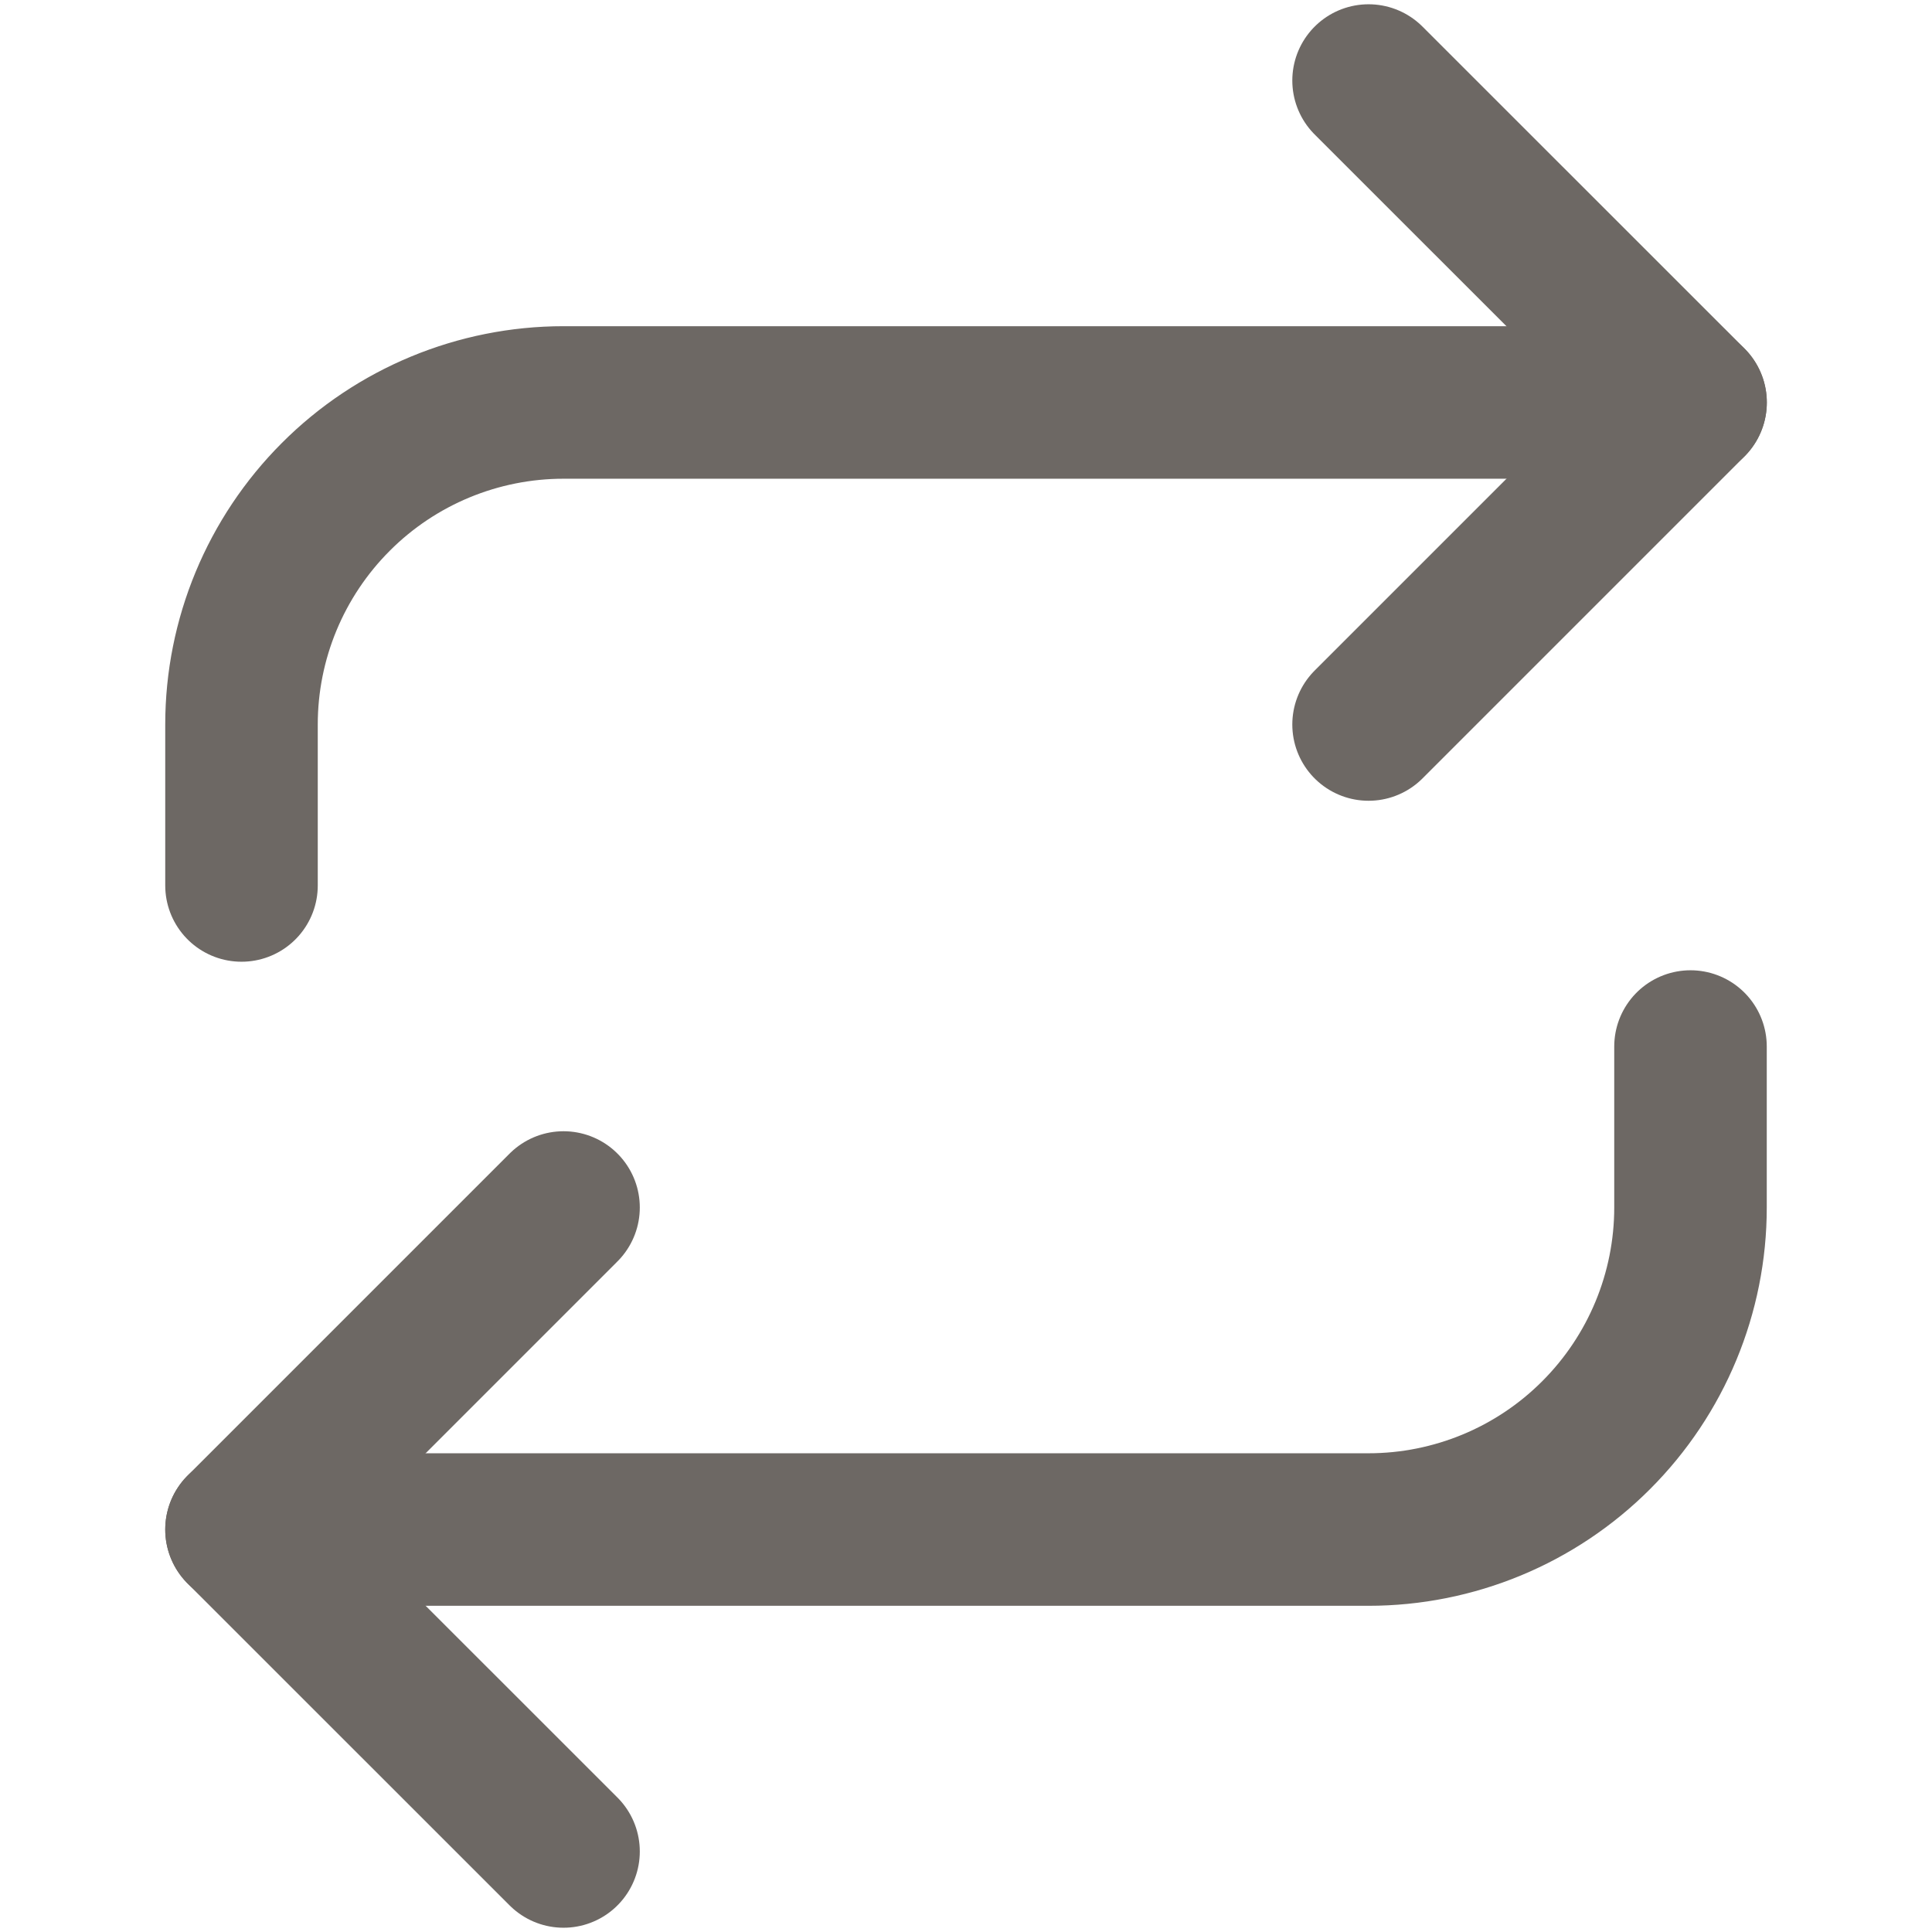
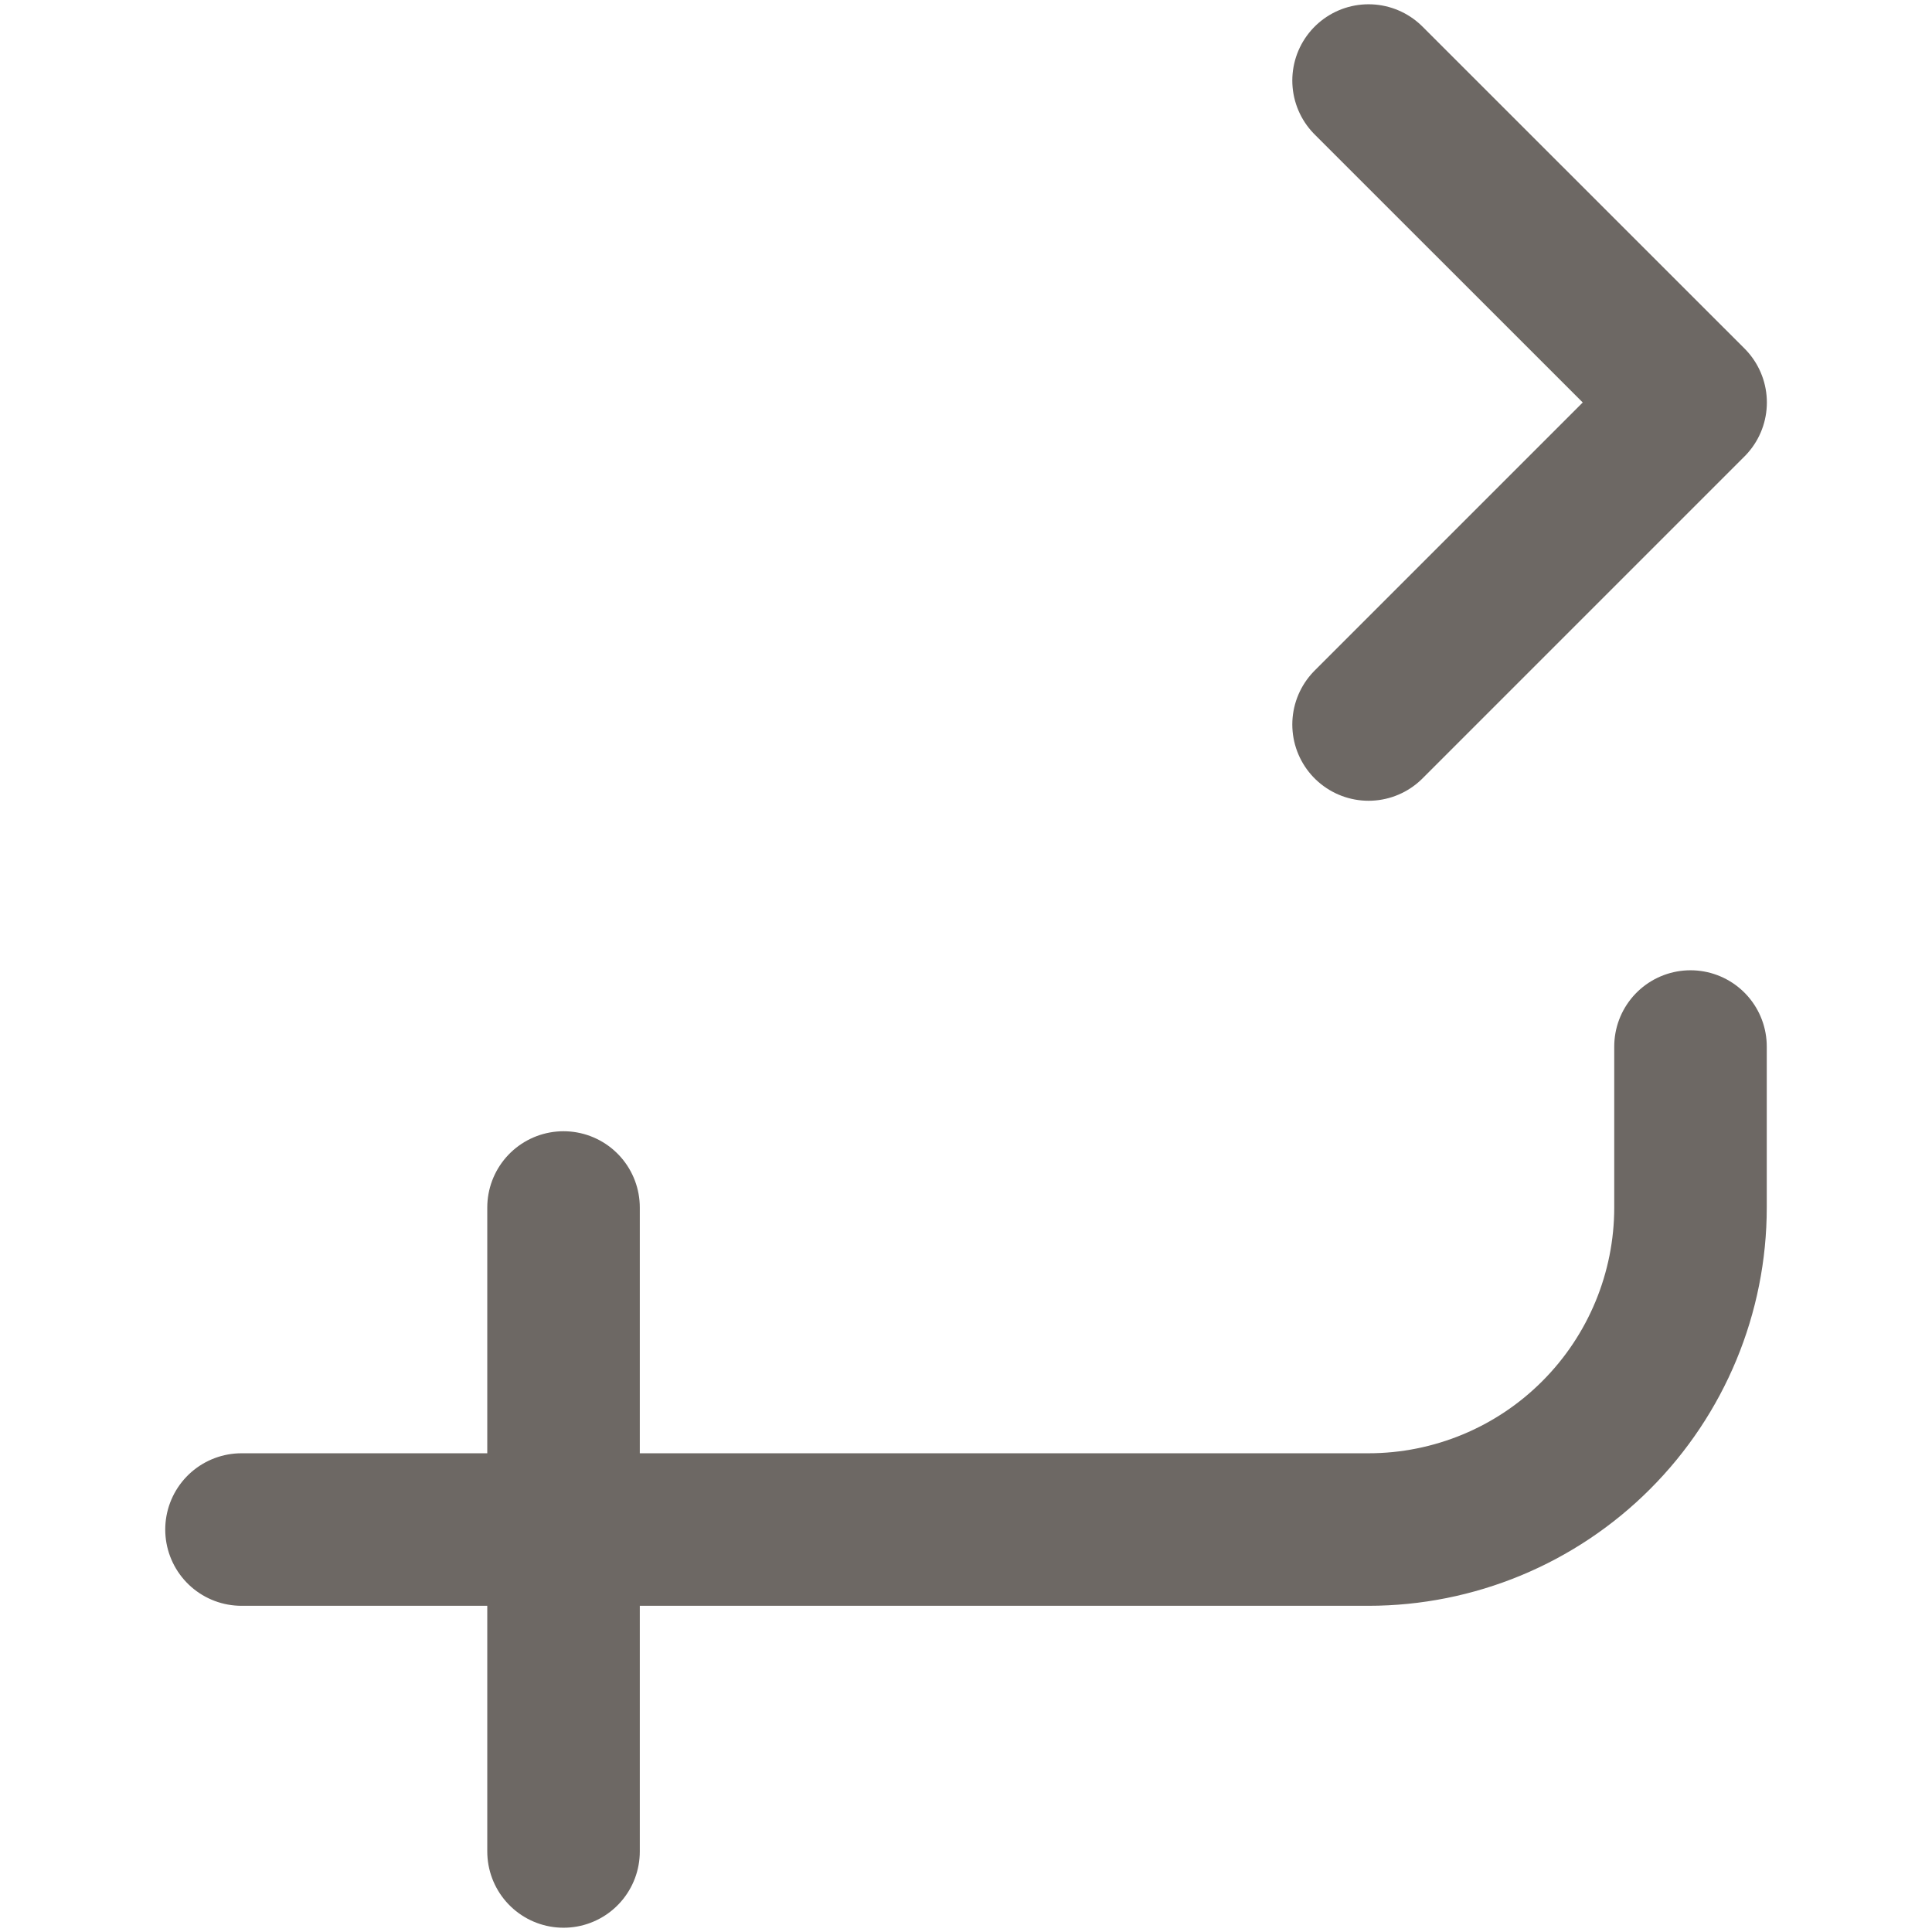
<svg xmlns="http://www.w3.org/2000/svg" width="19" height="19" viewBox="0 0 19 19" fill="none">
  <path d="M13.459 0.792L16.626 3.958L13.459 7.125" stroke="#6D6864" stroke-width="1.5" stroke-linecap="round" stroke-linejoin="round" />
-   <path d="M2.375 8.708V7.125C2.375 6.285 2.709 5.48 3.303 4.886C3.896 4.292 4.702 3.958 5.542 3.958H16.625" stroke="#6D6864" stroke-width="1.5" stroke-linecap="round" stroke-linejoin="round" />
-   <path d="M5.542 18.208L2.375 15.042L5.542 11.875" stroke="#6D6864" stroke-width="1.5" stroke-linecap="round" stroke-linejoin="round" />
+   <path d="M5.542 18.208L5.542 11.875" stroke="#6D6864" stroke-width="1.5" stroke-linecap="round" stroke-linejoin="round" />
  <path d="M16.625 10.292V11.875C16.625 12.715 16.291 13.52 15.697 14.114C15.104 14.708 14.298 15.042 13.458 15.042H2.375" stroke="#6D6864" stroke-width="1.5" stroke-linecap="round" stroke-linejoin="round" />
</svg>